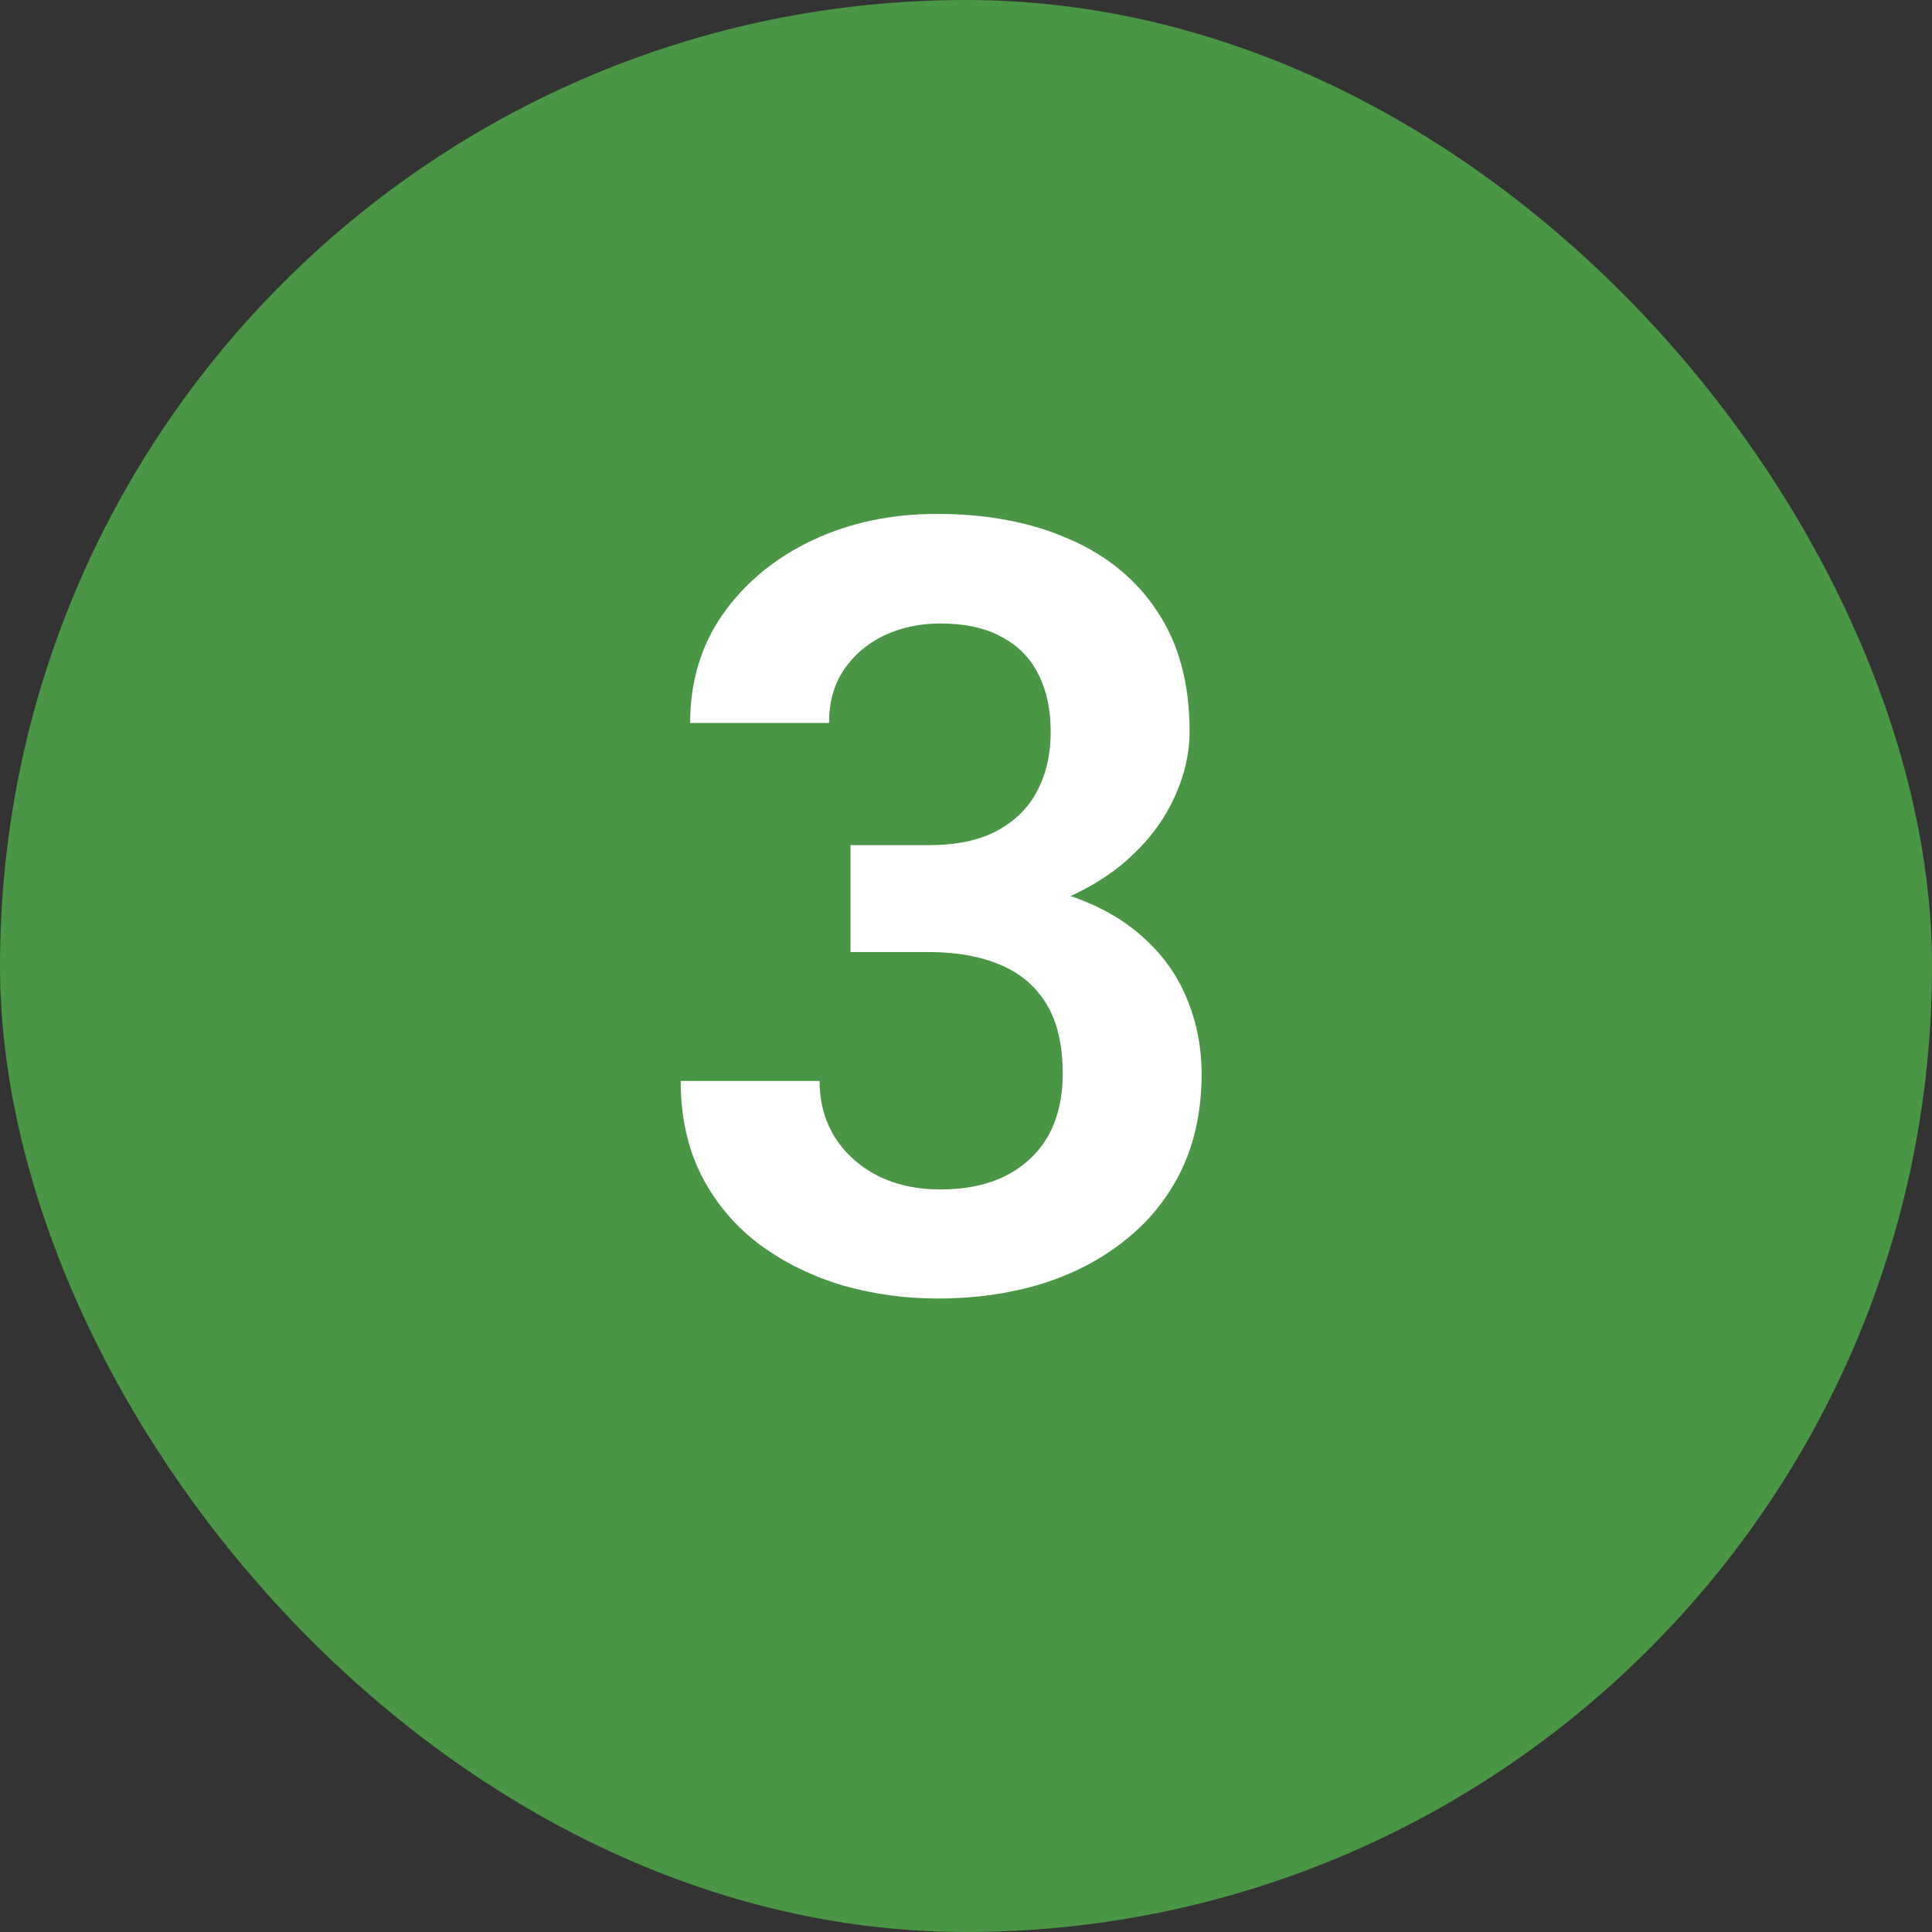
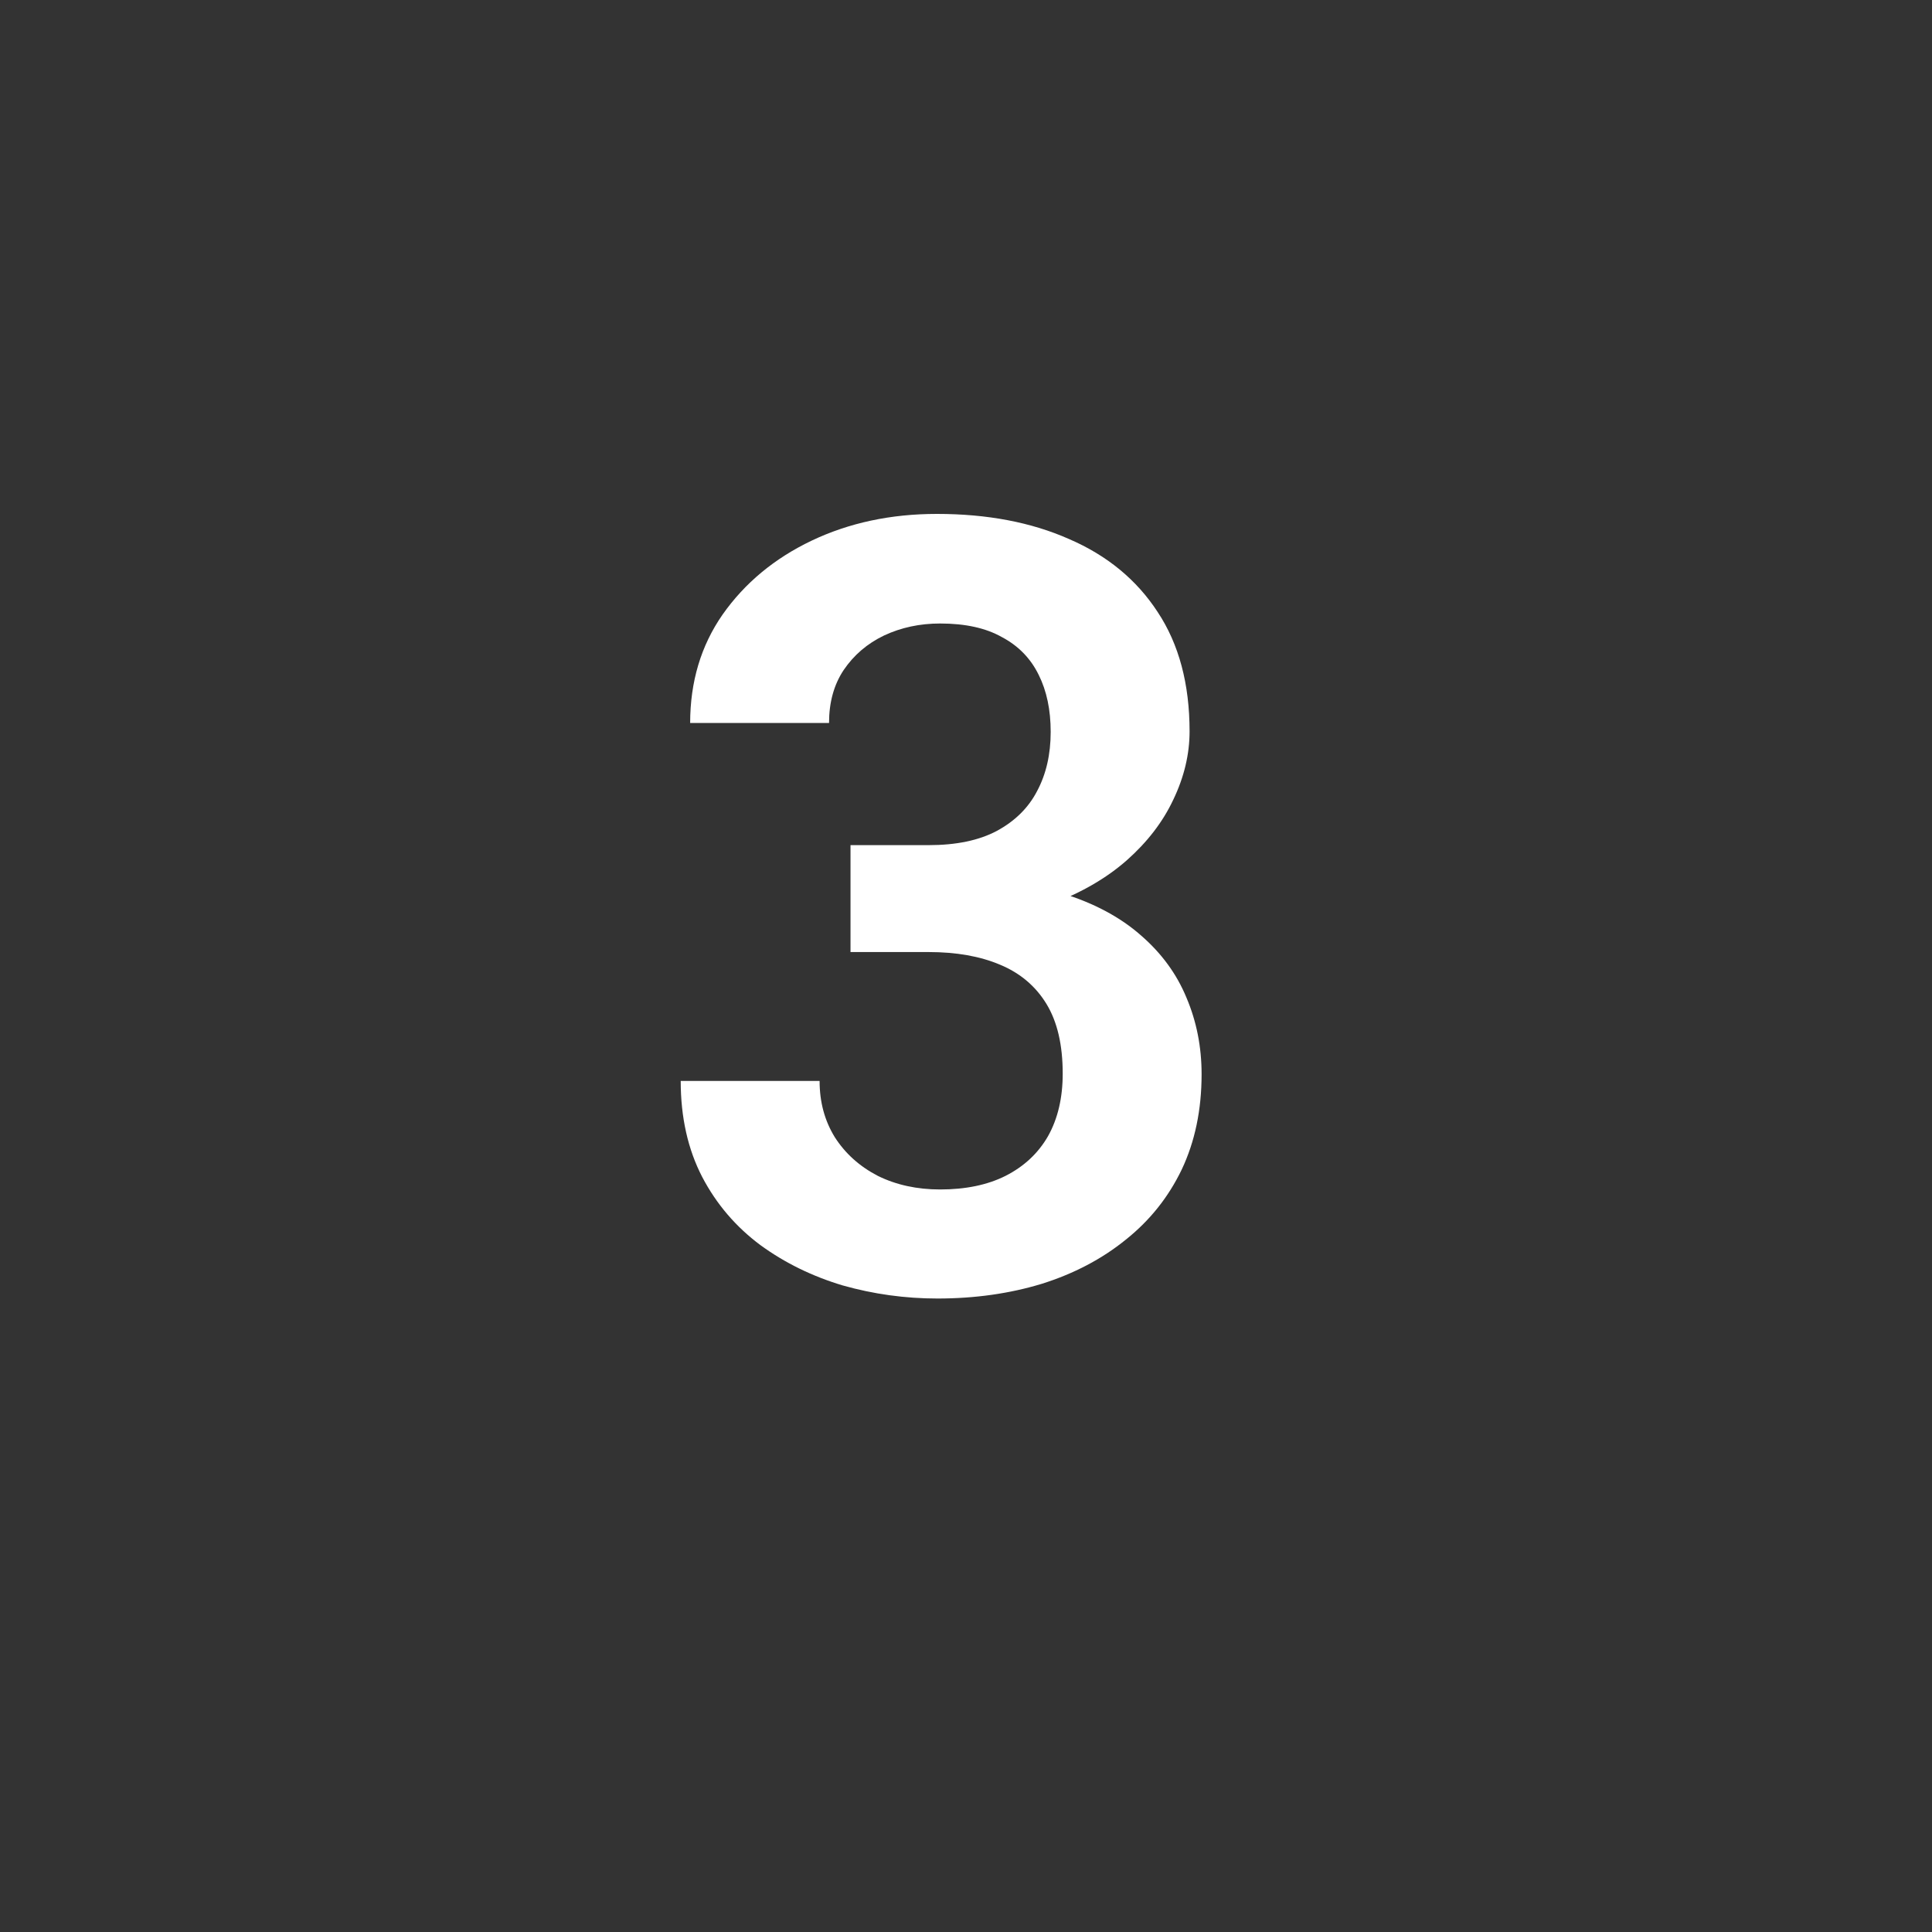
<svg xmlns="http://www.w3.org/2000/svg" width="18" height="18" viewBox="0 0 18 18" fill="none">
  <rect x="0" y="0" width="18" height="18" fill="#333333" stroke="none" />
-   <rect width="18" height="18" rx="9" fill="#4B9546" />
  <path d="M7.924 7.874H8.651C8.909 7.874 9.12 7.83 9.286 7.742C9.455 7.651 9.581 7.527 9.662 7.371C9.747 7.212 9.789 7.028 9.789 6.819C9.789 6.614 9.752 6.437 9.677 6.287C9.602 6.134 9.488 6.017 9.335 5.936C9.185 5.851 8.993 5.809 8.759 5.809C8.57 5.809 8.396 5.846 8.236 5.921C8.08 5.996 7.955 6.103 7.86 6.243C7.769 6.38 7.724 6.544 7.724 6.736H6.43C6.43 6.352 6.531 6.015 6.732 5.726C6.938 5.433 7.214 5.203 7.562 5.037C7.911 4.871 8.3 4.788 8.729 4.788C9.198 4.788 9.608 4.866 9.96 5.022C10.315 5.175 10.59 5.402 10.785 5.701C10.984 6.001 11.083 6.372 11.083 6.814C11.083 7.026 11.033 7.238 10.932 7.449C10.834 7.658 10.689 7.846 10.497 8.016C10.308 8.182 10.075 8.317 9.799 8.421C9.525 8.522 9.211 8.572 8.856 8.572H7.924V7.874ZM7.924 8.87V8.182H8.856C9.257 8.182 9.604 8.229 9.896 8.323C10.193 8.414 10.437 8.545 10.629 8.714C10.821 8.88 10.963 9.074 11.054 9.295C11.148 9.516 11.195 9.754 11.195 10.008C11.195 10.34 11.133 10.636 11.01 10.896C10.886 11.154 10.712 11.372 10.487 11.551C10.266 11.73 10.005 11.867 9.706 11.961C9.407 12.052 9.083 12.098 8.734 12.098C8.432 12.098 8.137 12.057 7.851 11.976C7.567 11.891 7.312 11.766 7.084 11.6C6.856 11.43 6.675 11.219 6.542 10.965C6.409 10.708 6.342 10.41 6.342 10.071H7.636C7.636 10.267 7.683 10.441 7.777 10.594C7.875 10.747 8.008 10.867 8.178 10.955C8.35 11.04 8.544 11.082 8.759 11.082C8.996 11.082 9.2 11.04 9.369 10.955C9.542 10.867 9.674 10.743 9.765 10.584C9.856 10.421 9.901 10.227 9.901 10.003C9.901 9.736 9.851 9.52 9.75 9.354C9.649 9.188 9.504 9.065 9.315 8.987C9.13 8.909 8.909 8.87 8.651 8.87H7.924Z" fill="white" />
</svg>